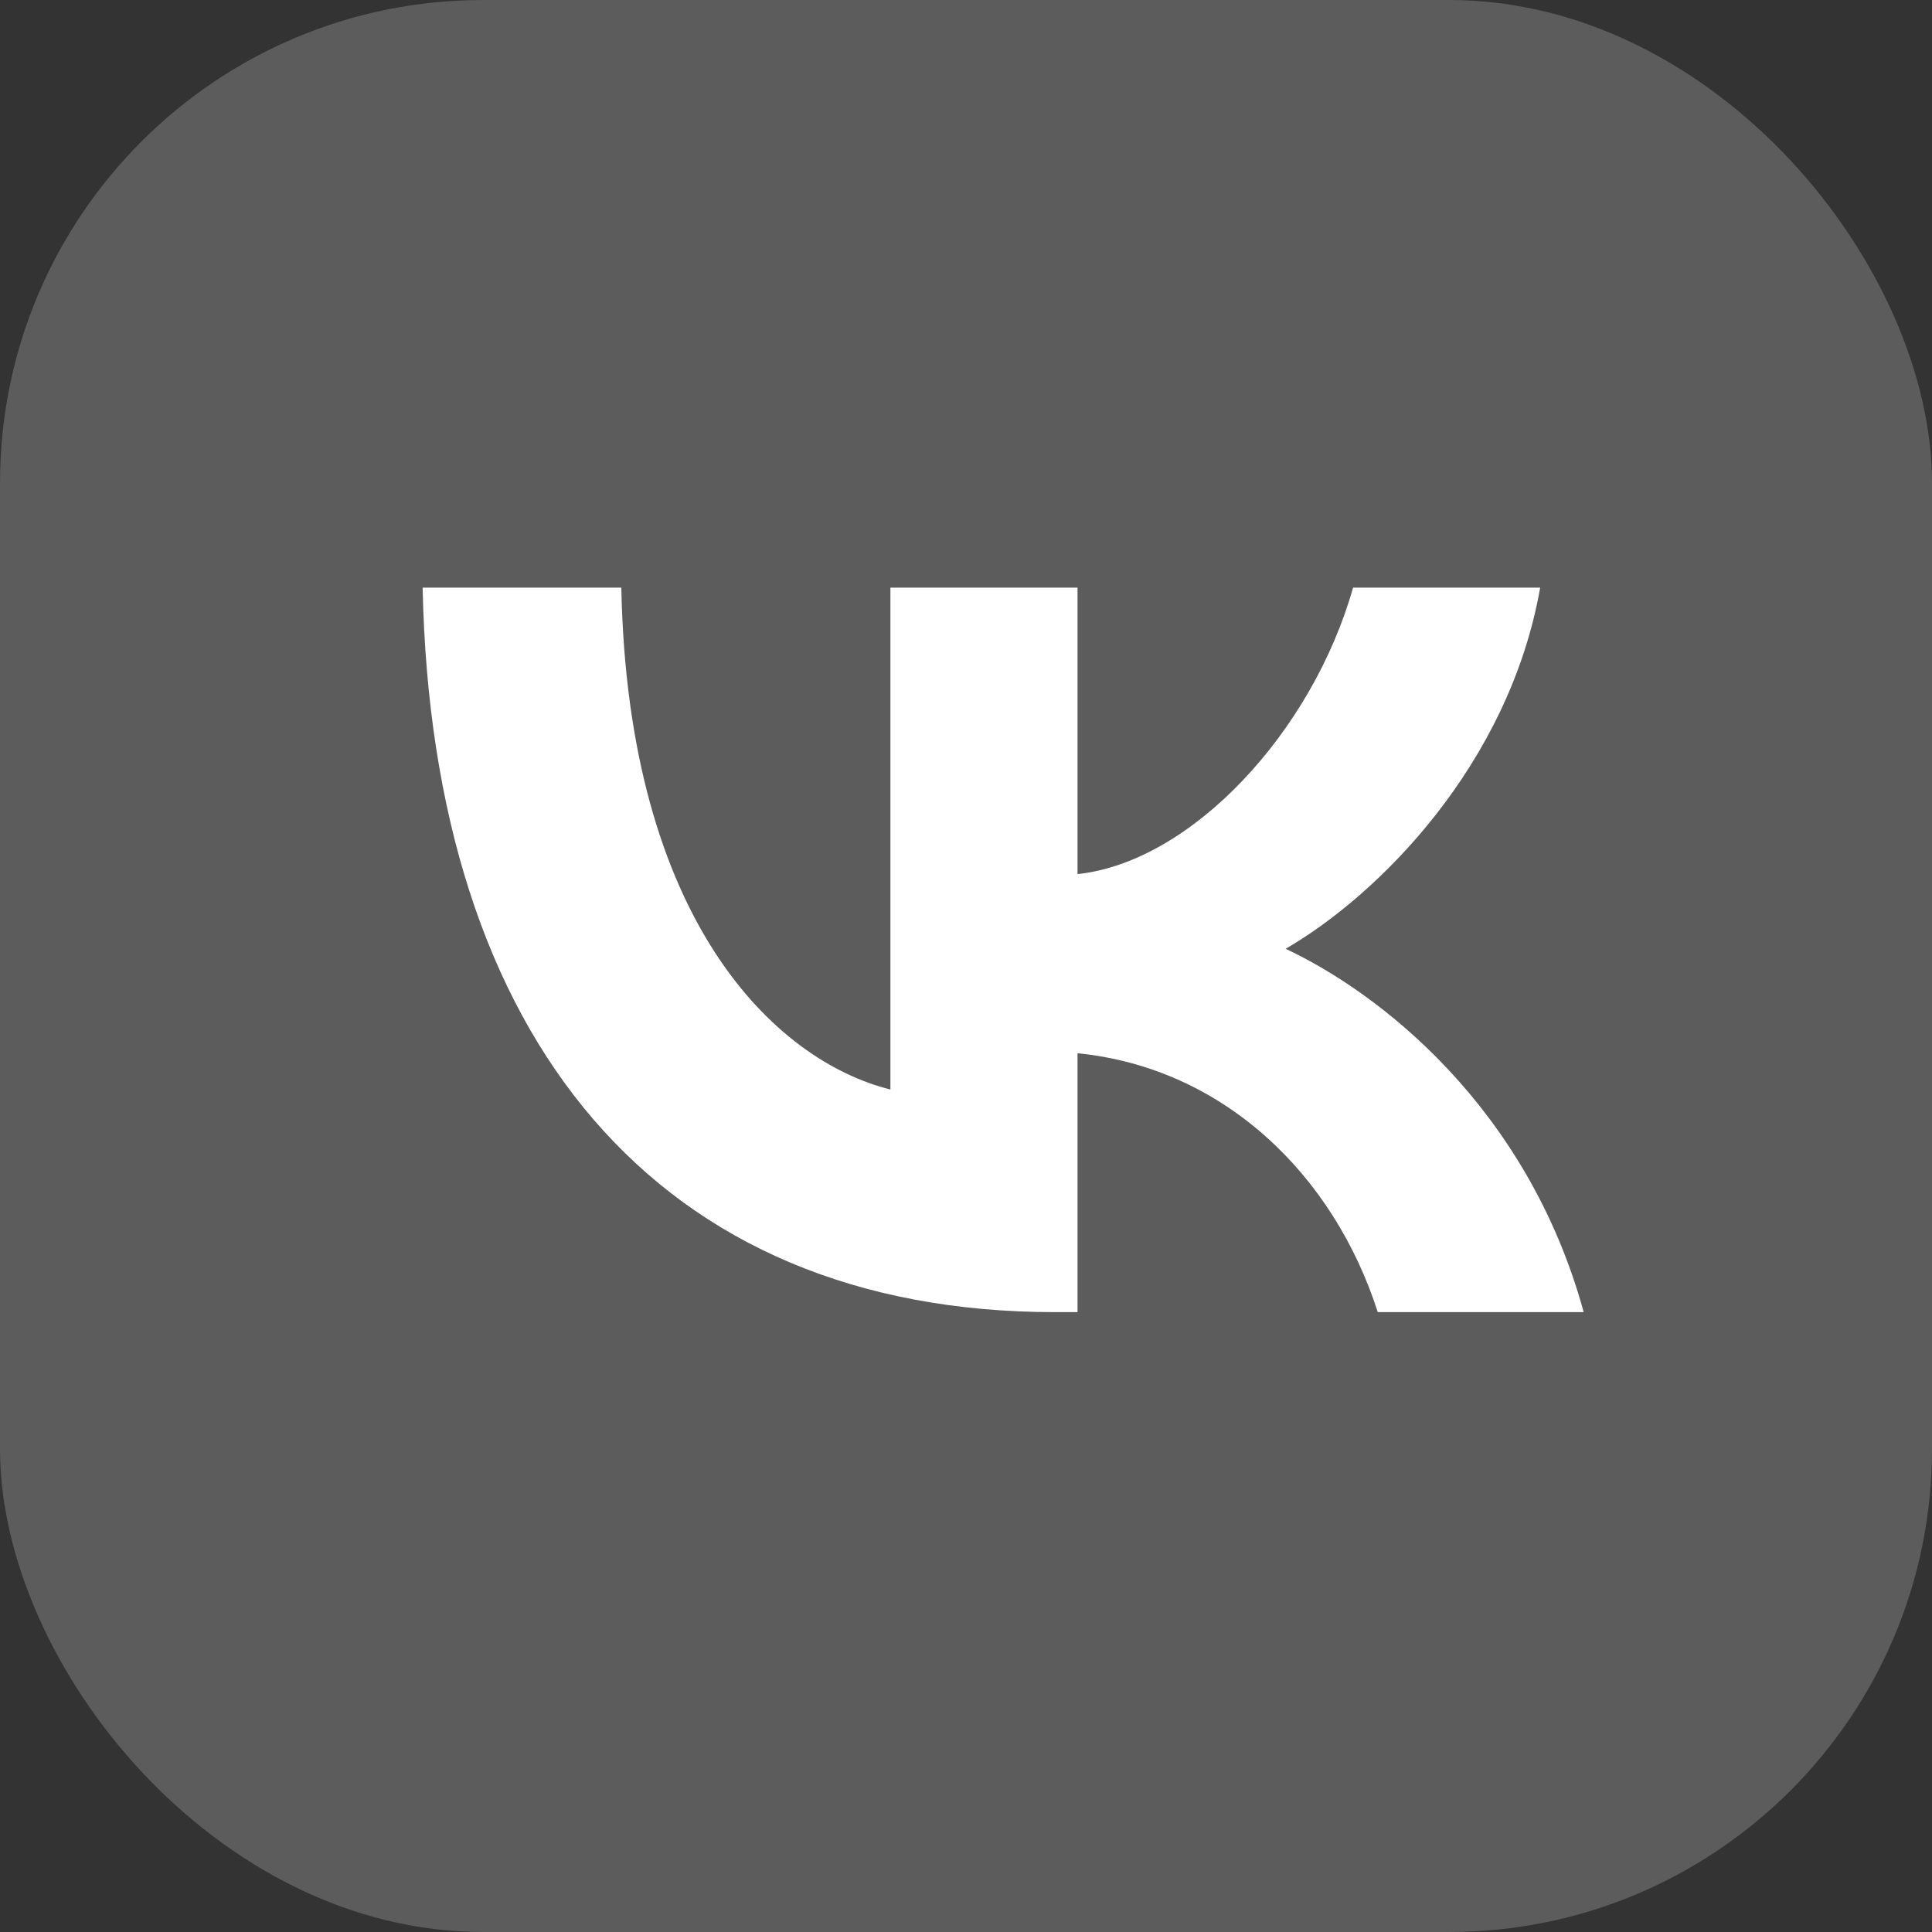
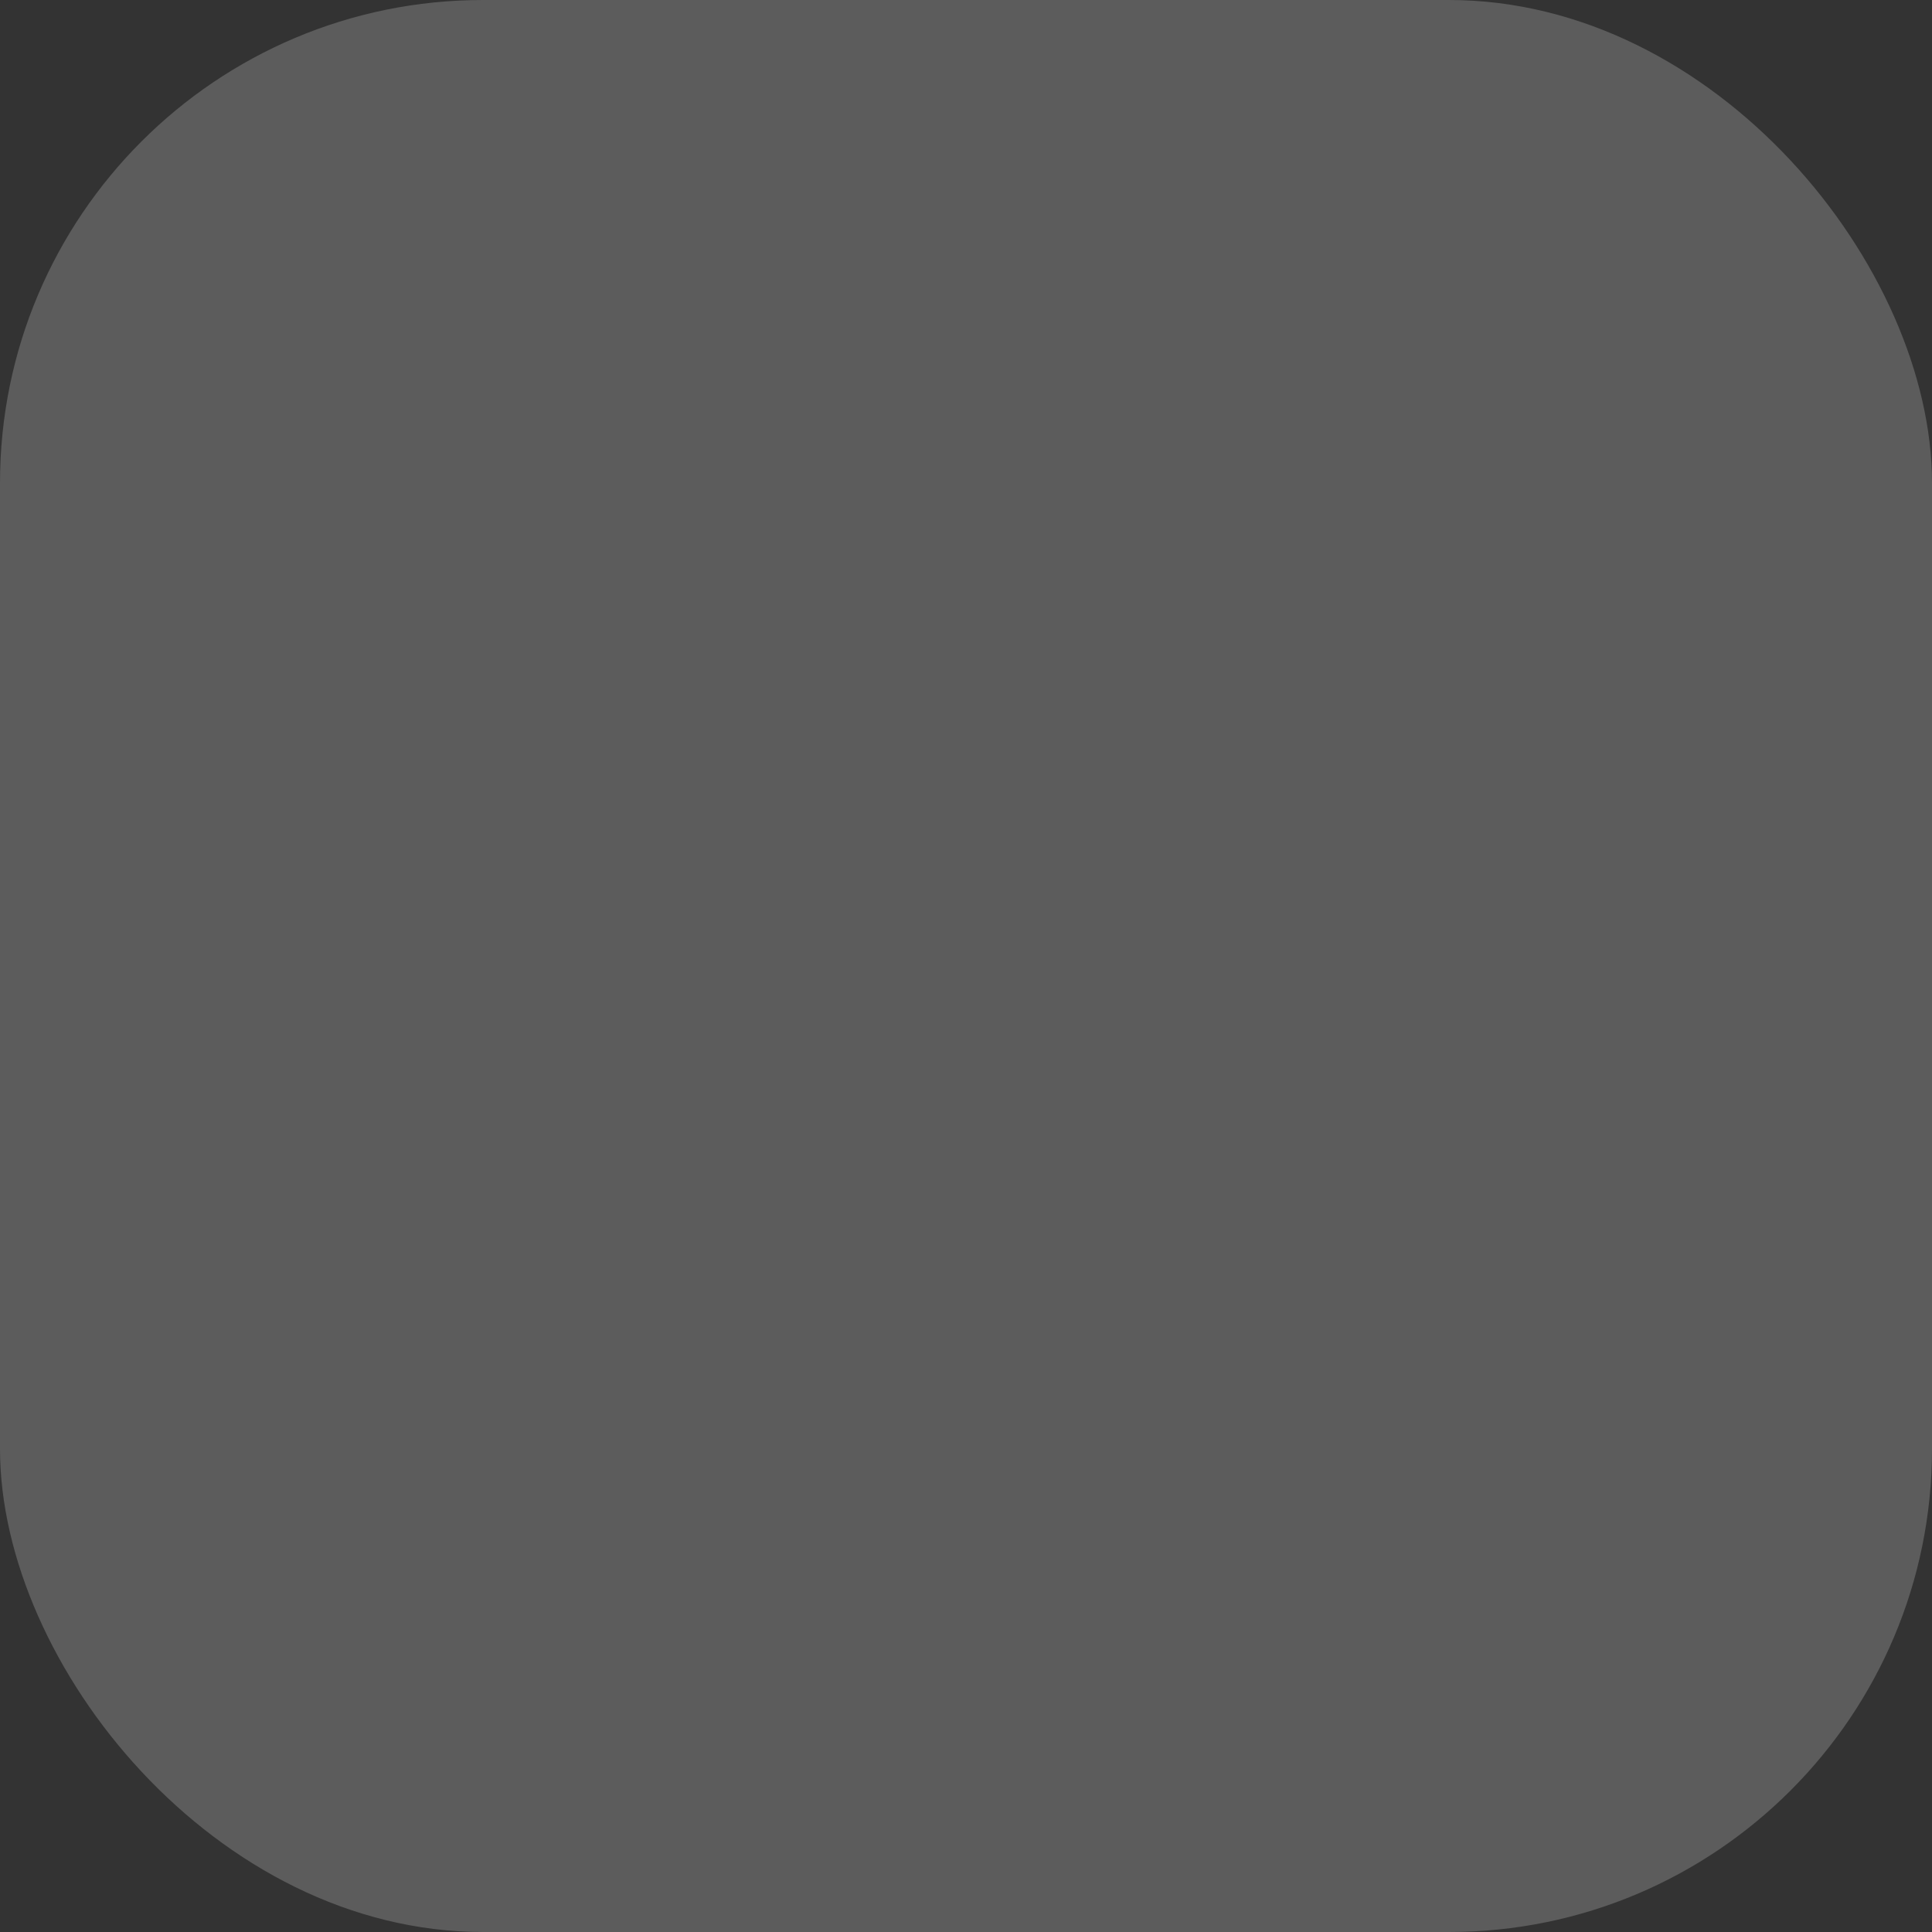
<svg xmlns="http://www.w3.org/2000/svg" width="32" height="32" viewBox="0 0 32 32" fill="none">
  <rect x="0" y="0" width="32" height="32" fill="#333333" stroke="none" />
  <rect width="32" height="32" rx="8" fill="white" fill-opacity="0.2" />
-   <path d="M17.474 21.733C10.904 21.733 7.156 17.229 7 9.733H10.291C10.399 15.235 12.826 17.565 14.748 18.046V9.733H17.847V14.478C19.745 14.274 21.739 12.112 22.411 9.733H25.51C24.994 12.664 22.832 14.826 21.294 15.715C22.832 16.436 25.294 18.322 26.231 21.733H22.82C22.087 19.451 20.261 17.685 17.847 17.445V21.733H17.474Z" fill="white" />
</svg>